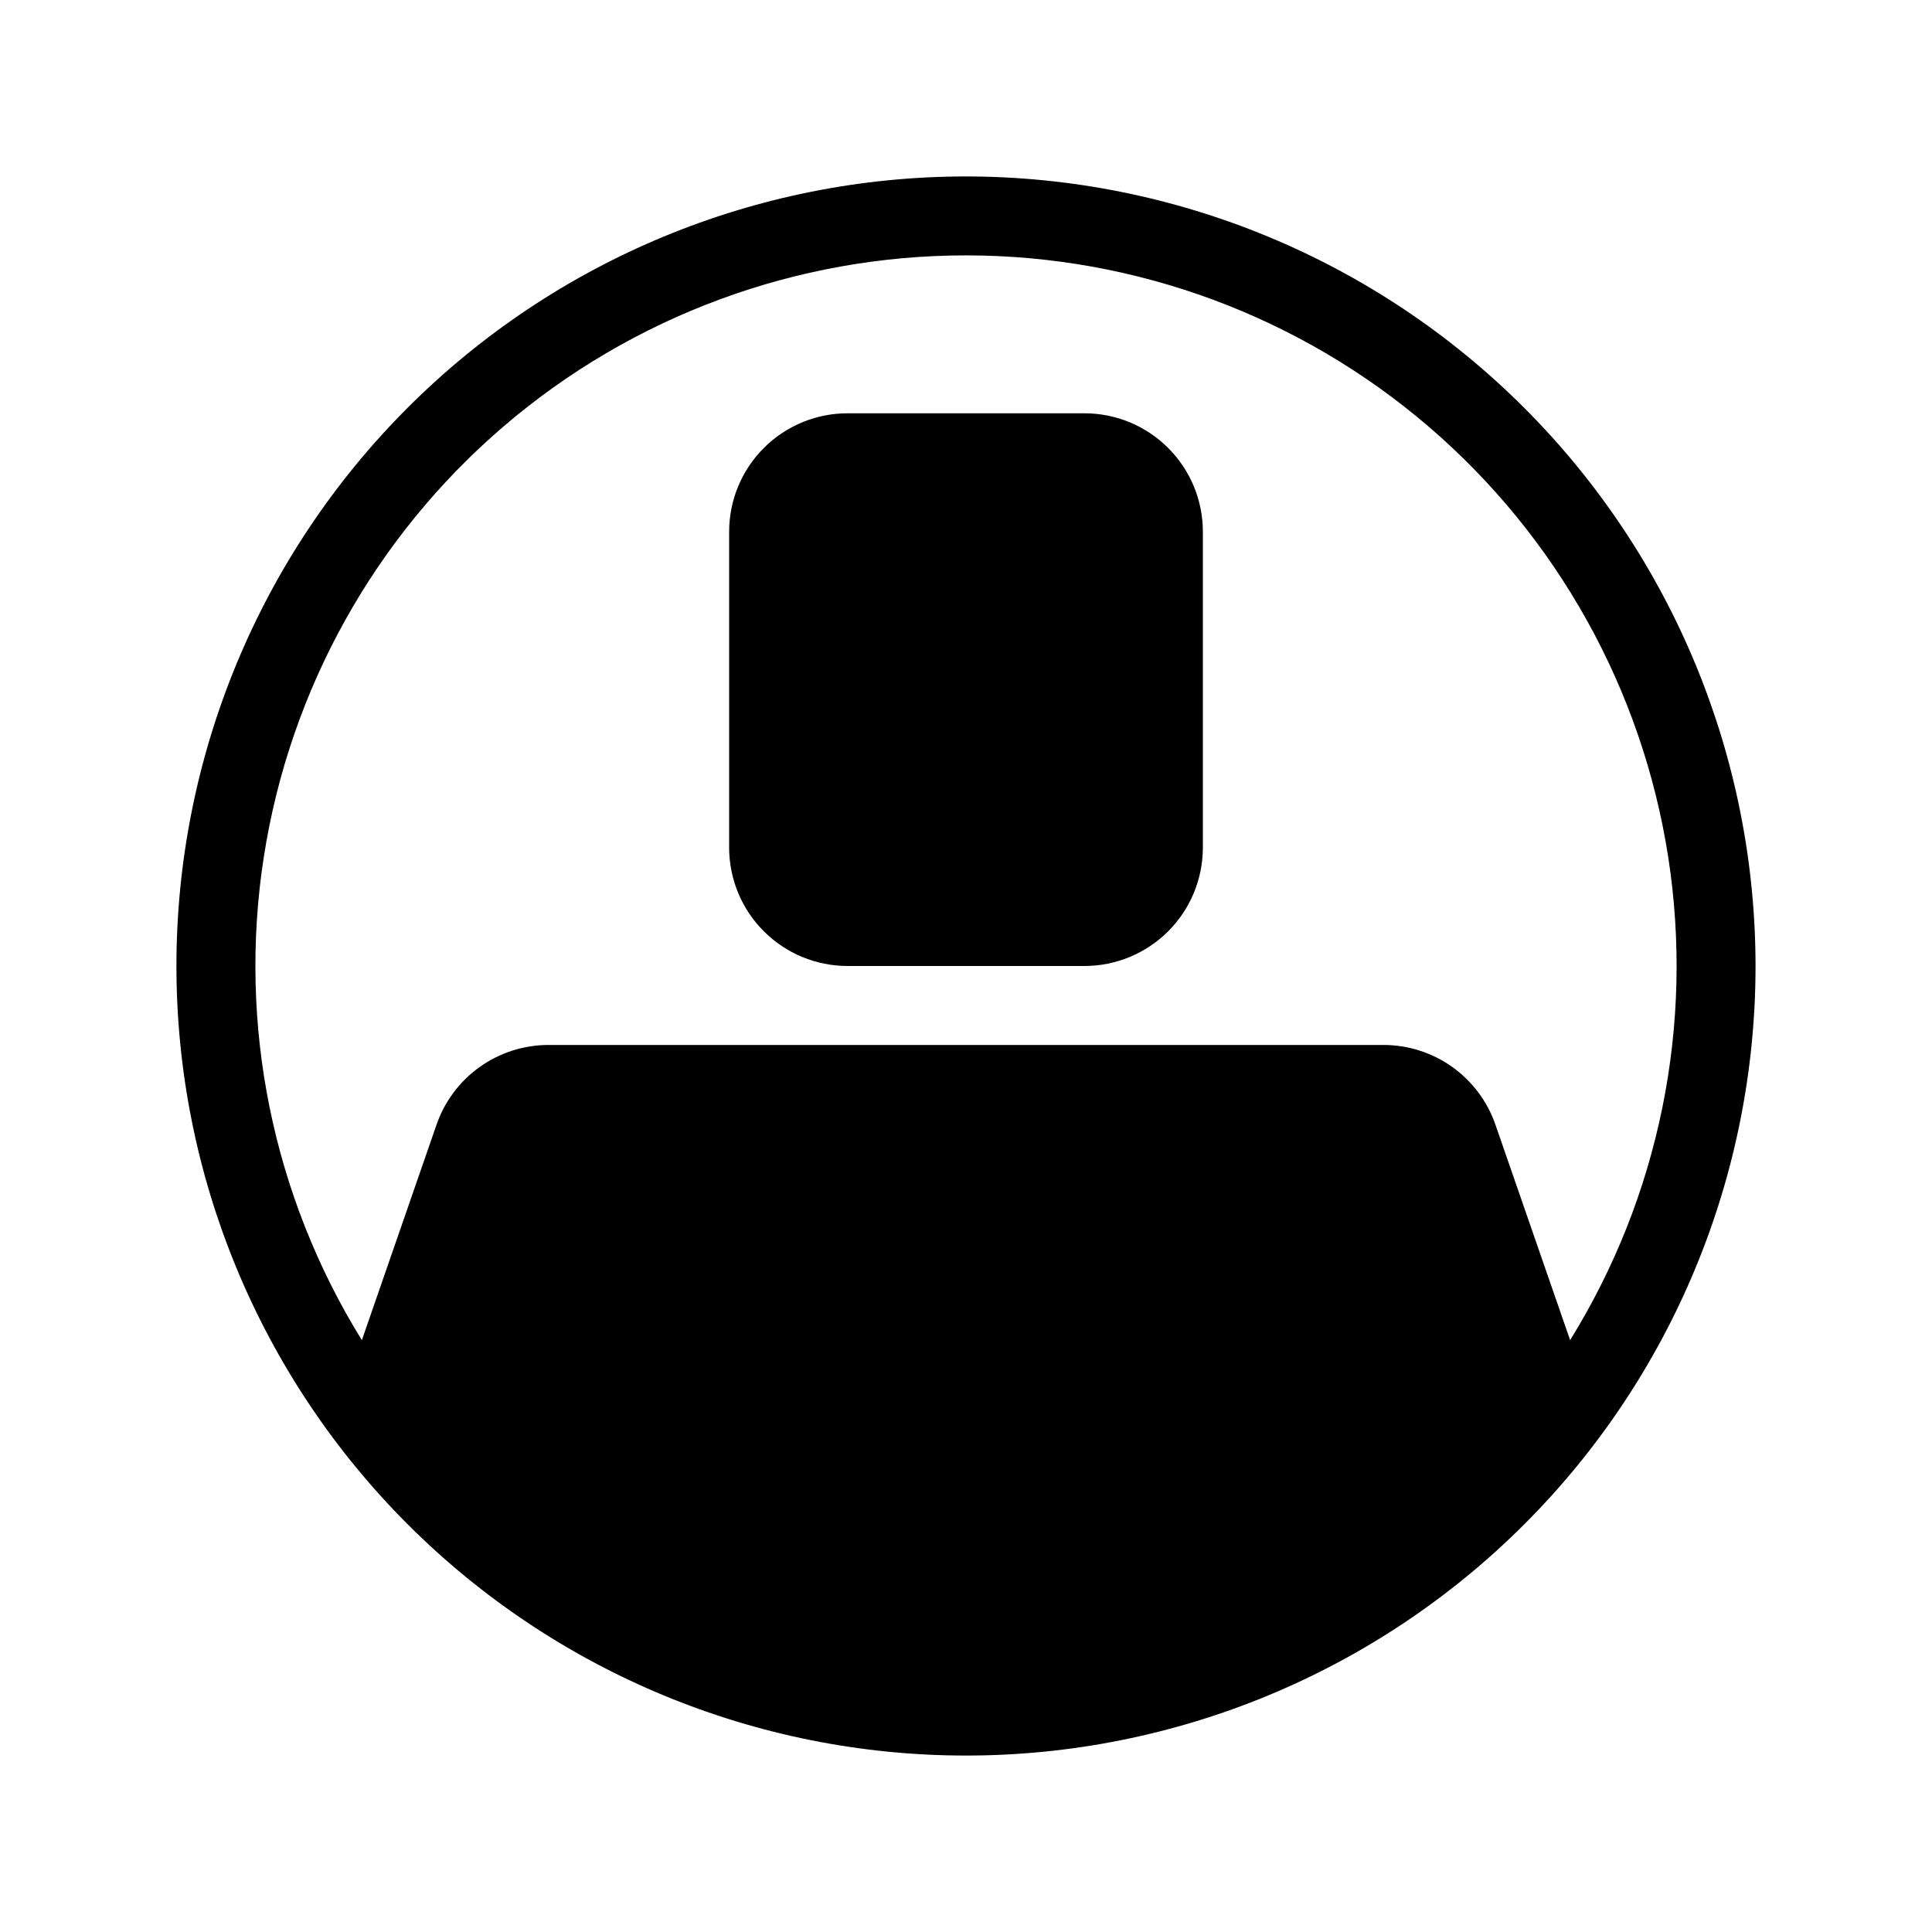
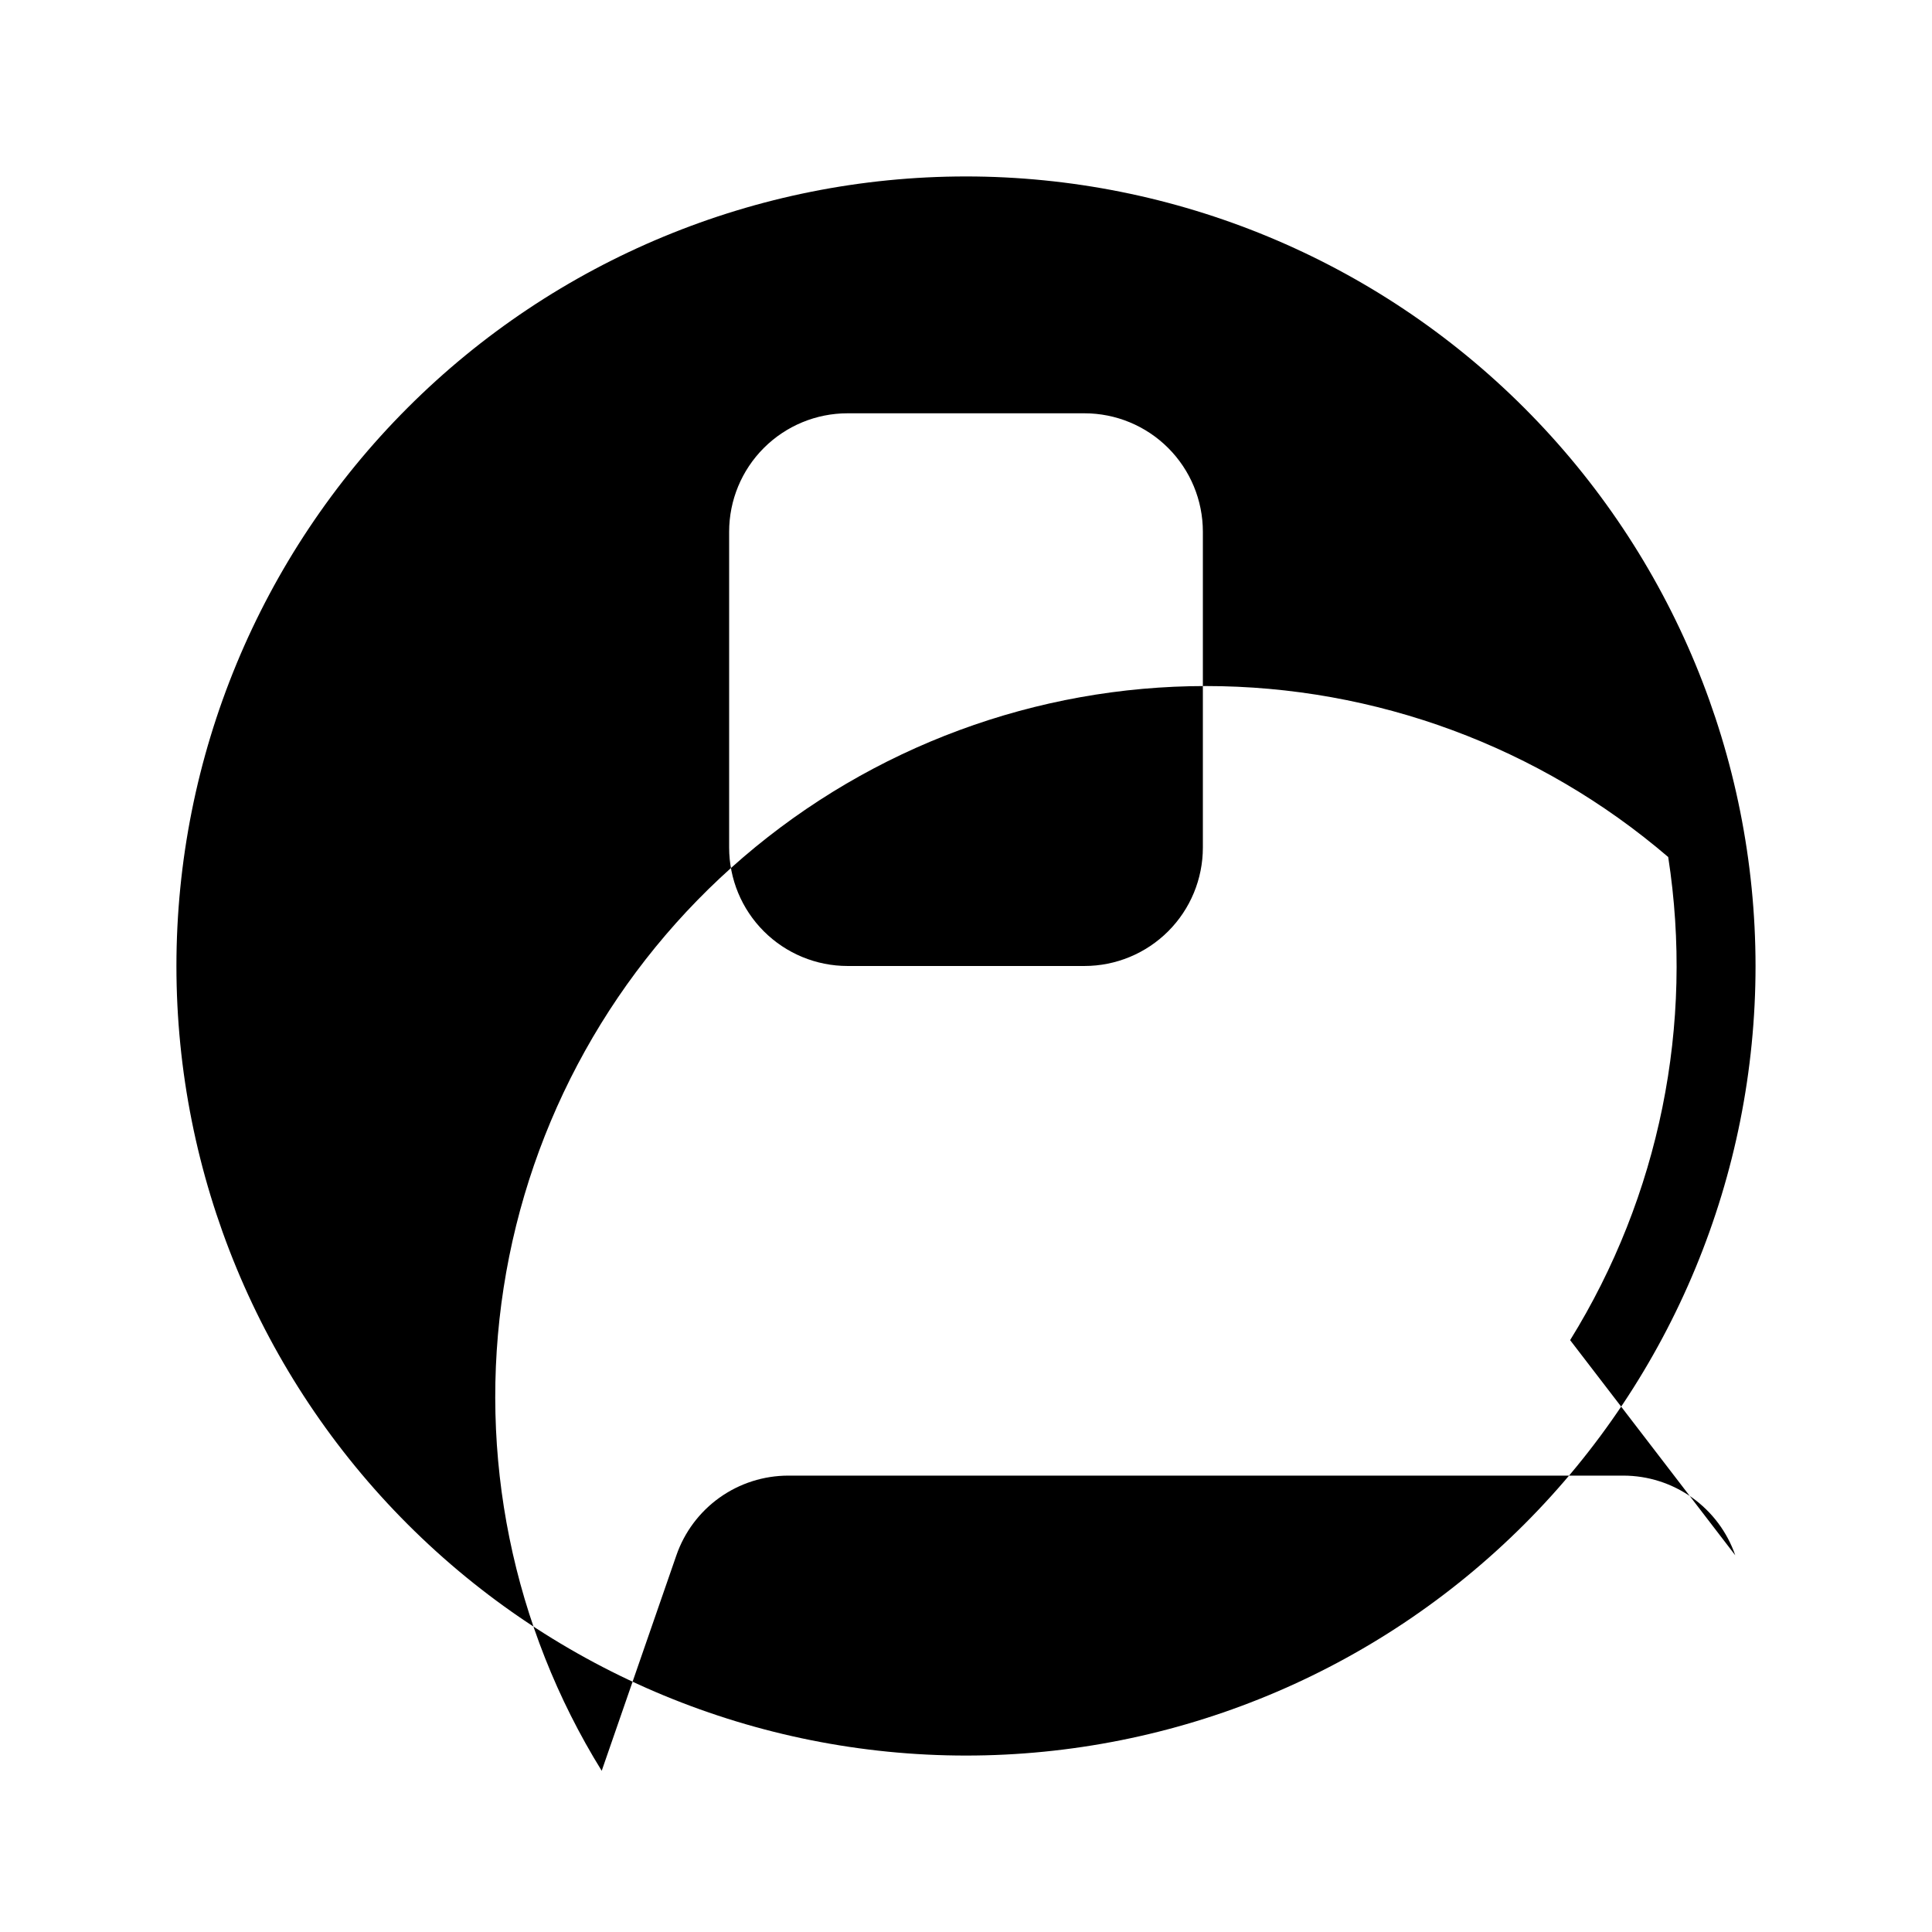
<svg xmlns="http://www.w3.org/2000/svg" fill="#000000" width="800px" height="800px" version="1.1" viewBox="144 144 512 512">
-   <path d="m400 190.76c-55.496 0-108.72 22.043-147.96 61.285-39.242 39.238-61.285 92.461-61.285 147.96 0 55.492 22.043 108.71 61.285 147.95 39.238 39.242 92.461 61.285 147.96 61.285 55.492 0 108.71-22.043 147.95-61.285 39.242-39.238 61.285-92.461 61.285-147.95-0.027-55.488-22.078-108.69-61.312-147.93s-92.441-61.289-147.93-61.316zm160.1 308.39c23.664-38.207 32.883-83.617 25.992-128.03s-29.438-84.891-63.562-114.13c-34.129-29.242-77.59-45.312-122.53-45.312-44.941 0-88.402 16.07-122.53 45.312-34.129 29.238-56.672 69.719-63.562 114.13s2.324 89.82 25.988 128.03l19.793-57.113c2.137-6.164 6.141-11.512 11.457-15.297 5.316-3.781 11.68-5.816 18.203-5.816h221.29c6.527 0 12.887 2.035 18.203 5.816 5.316 3.785 9.32 9.133 11.457 15.297zm-97.328-130.54v-83.699c0-8.324-3.305-16.305-9.191-22.191-5.887-5.887-13.871-9.195-22.195-9.191h-62.77c-8.324-0.004-16.309 3.305-22.195 9.191-5.887 5.887-9.191 13.867-9.191 22.191v83.699c0 8.324 3.305 16.309 9.191 22.191 5.887 5.887 13.871 9.195 22.195 9.195h62.773-0.004c8.324 0 16.309-3.309 22.195-9.195 5.887-5.883 9.191-13.867 9.191-22.191z" fill-rule="evenodd" />
+   <path d="m400 190.76c-55.496 0-108.72 22.043-147.96 61.285-39.242 39.238-61.285 92.461-61.285 147.96 0 55.492 22.043 108.71 61.285 147.95 39.238 39.242 92.461 61.285 147.96 61.285 55.492 0 108.71-22.043 147.95-61.285 39.242-39.238 61.285-92.461 61.285-147.95-0.027-55.488-22.078-108.69-61.312-147.93s-92.441-61.289-147.93-61.316zm160.1 308.39c23.664-38.207 32.883-83.617 25.992-128.03c-34.129-29.242-77.59-45.312-122.53-45.312-44.941 0-88.402 16.07-122.53 45.312-34.129 29.238-56.672 69.719-63.562 114.13s2.324 89.82 25.988 128.03l19.793-57.113c2.137-6.164 6.141-11.512 11.457-15.297 5.316-3.781 11.68-5.816 18.203-5.816h221.29c6.527 0 12.887 2.035 18.203 5.816 5.316 3.785 9.32 9.133 11.457 15.297zm-97.328-130.54v-83.699c0-8.324-3.305-16.305-9.191-22.191-5.887-5.887-13.871-9.195-22.195-9.191h-62.77c-8.324-0.004-16.309 3.305-22.195 9.191-5.887 5.887-9.191 13.867-9.191 22.191v83.699c0 8.324 3.305 16.309 9.191 22.191 5.887 5.887 13.871 9.195 22.195 9.195h62.773-0.004c8.324 0 16.309-3.309 22.195-9.195 5.887-5.883 9.191-13.867 9.191-22.191z" fill-rule="evenodd" />
</svg>